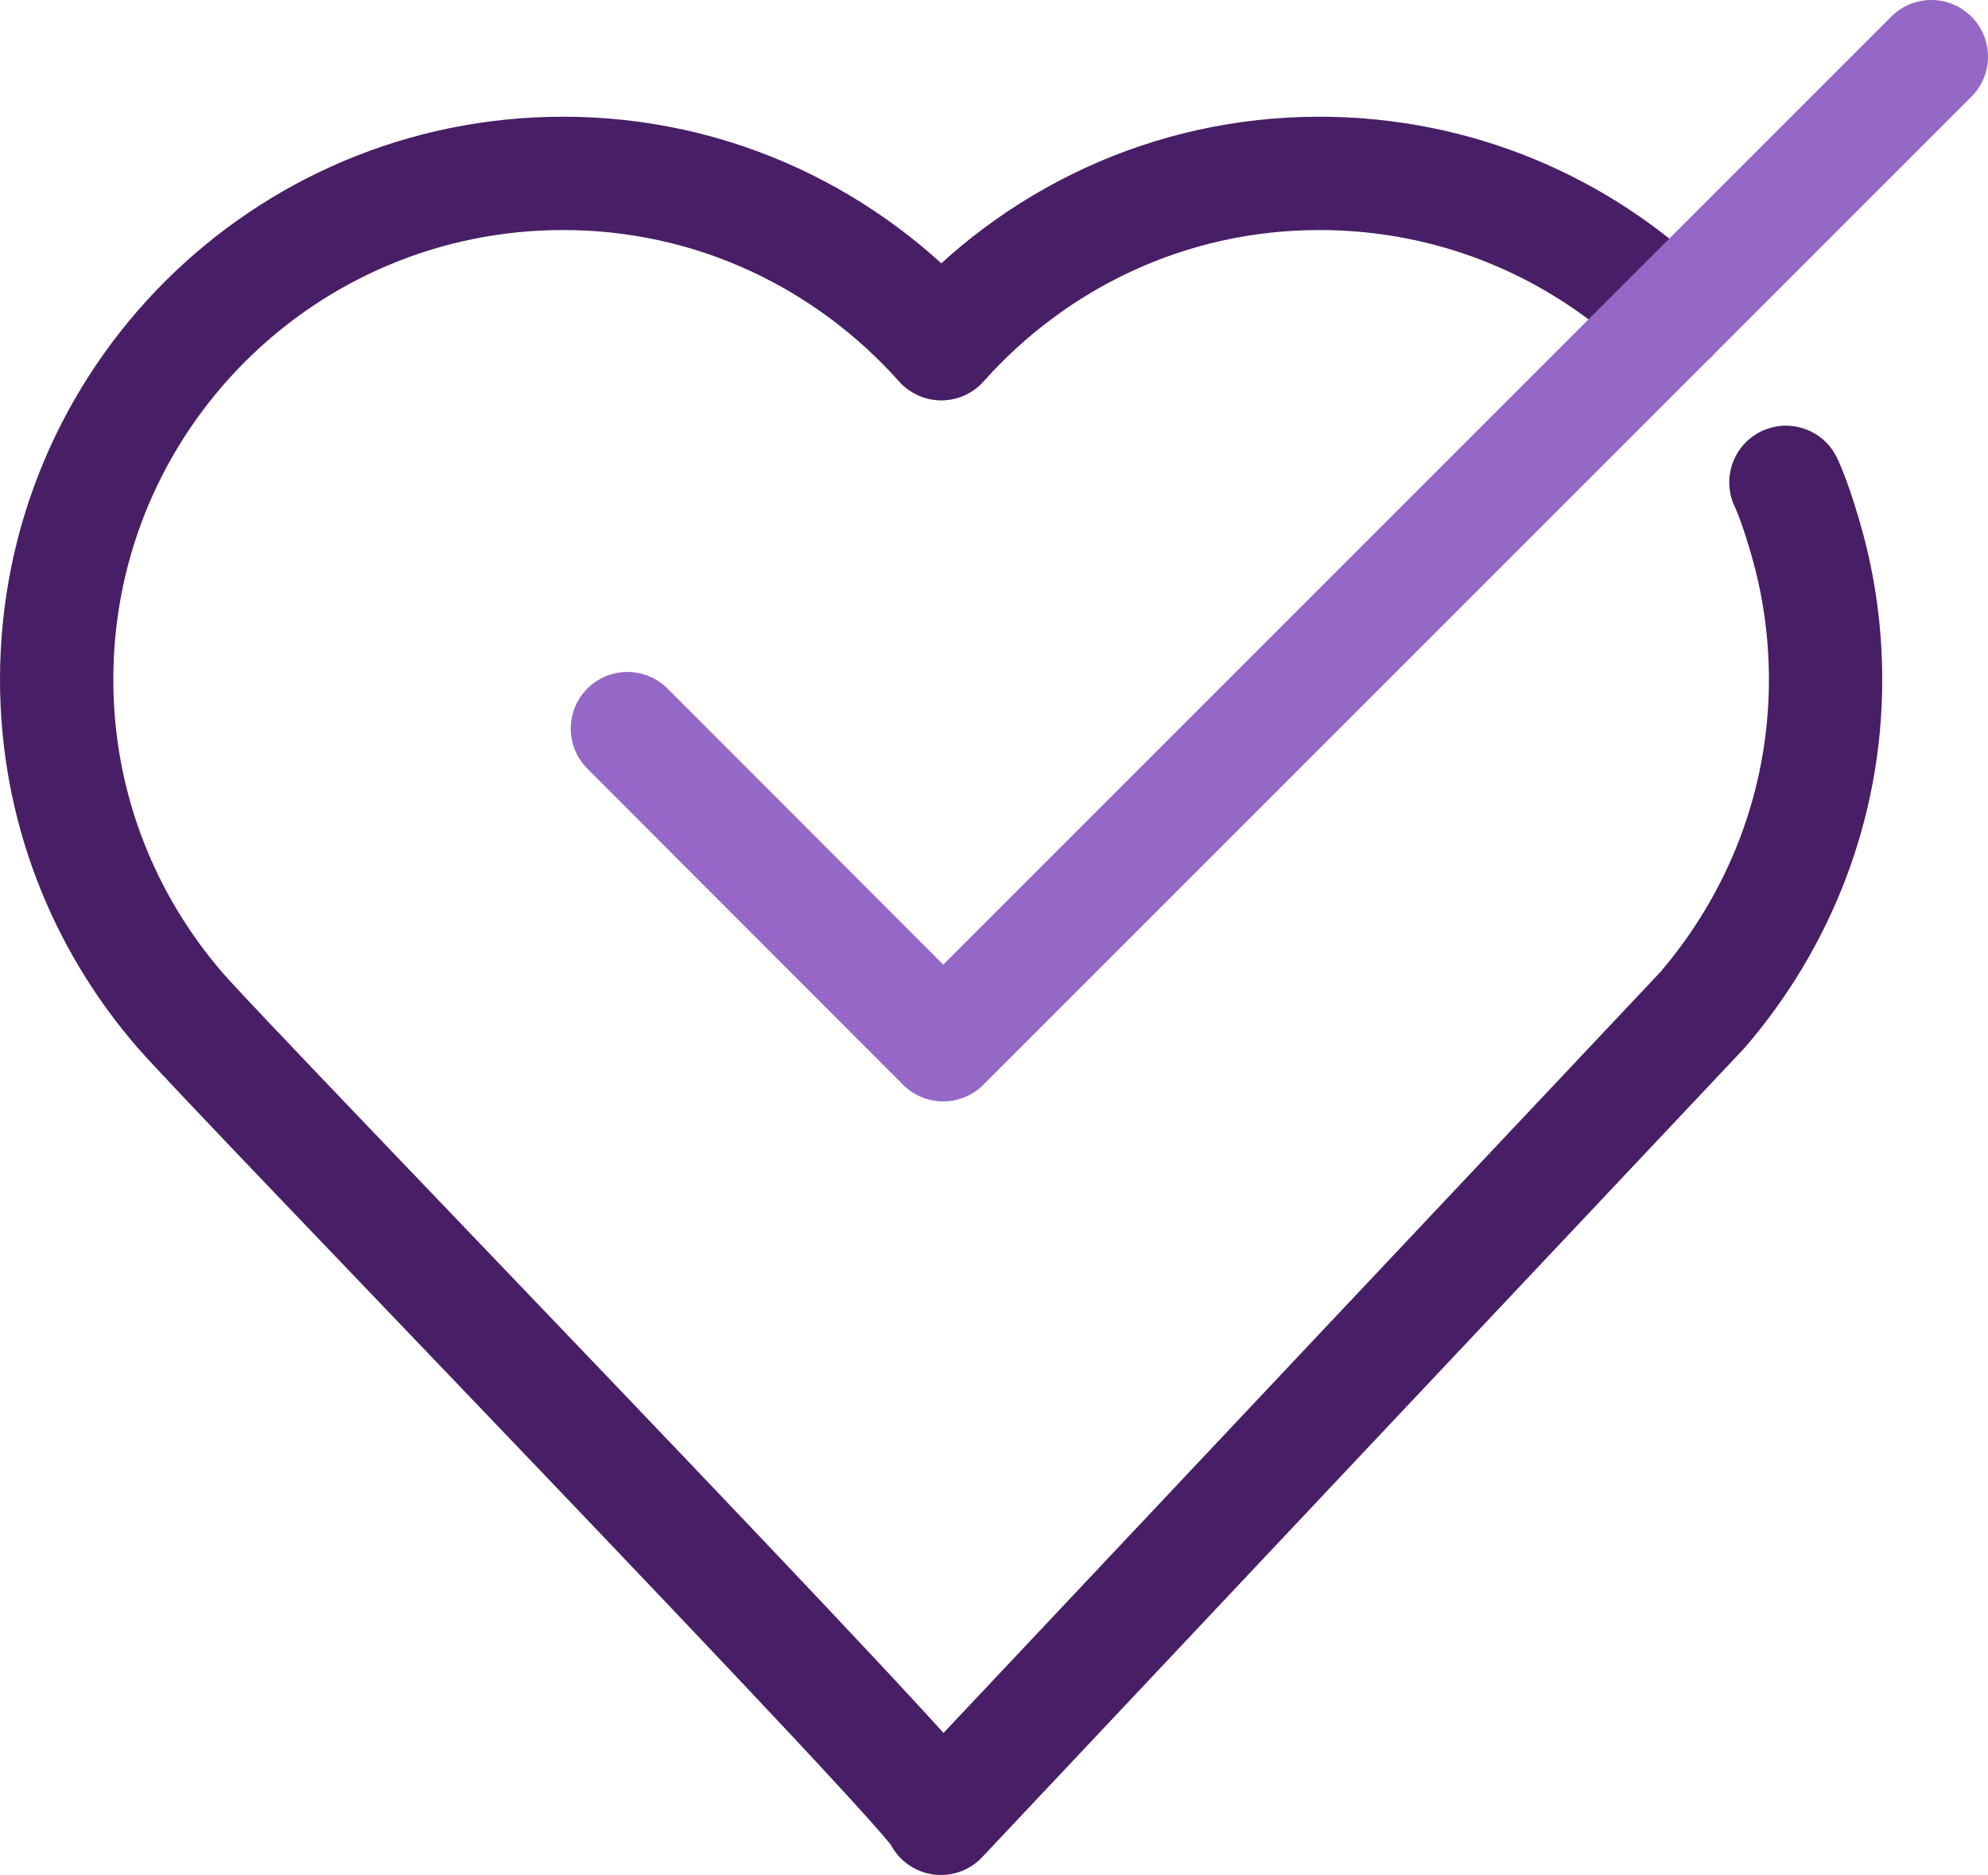
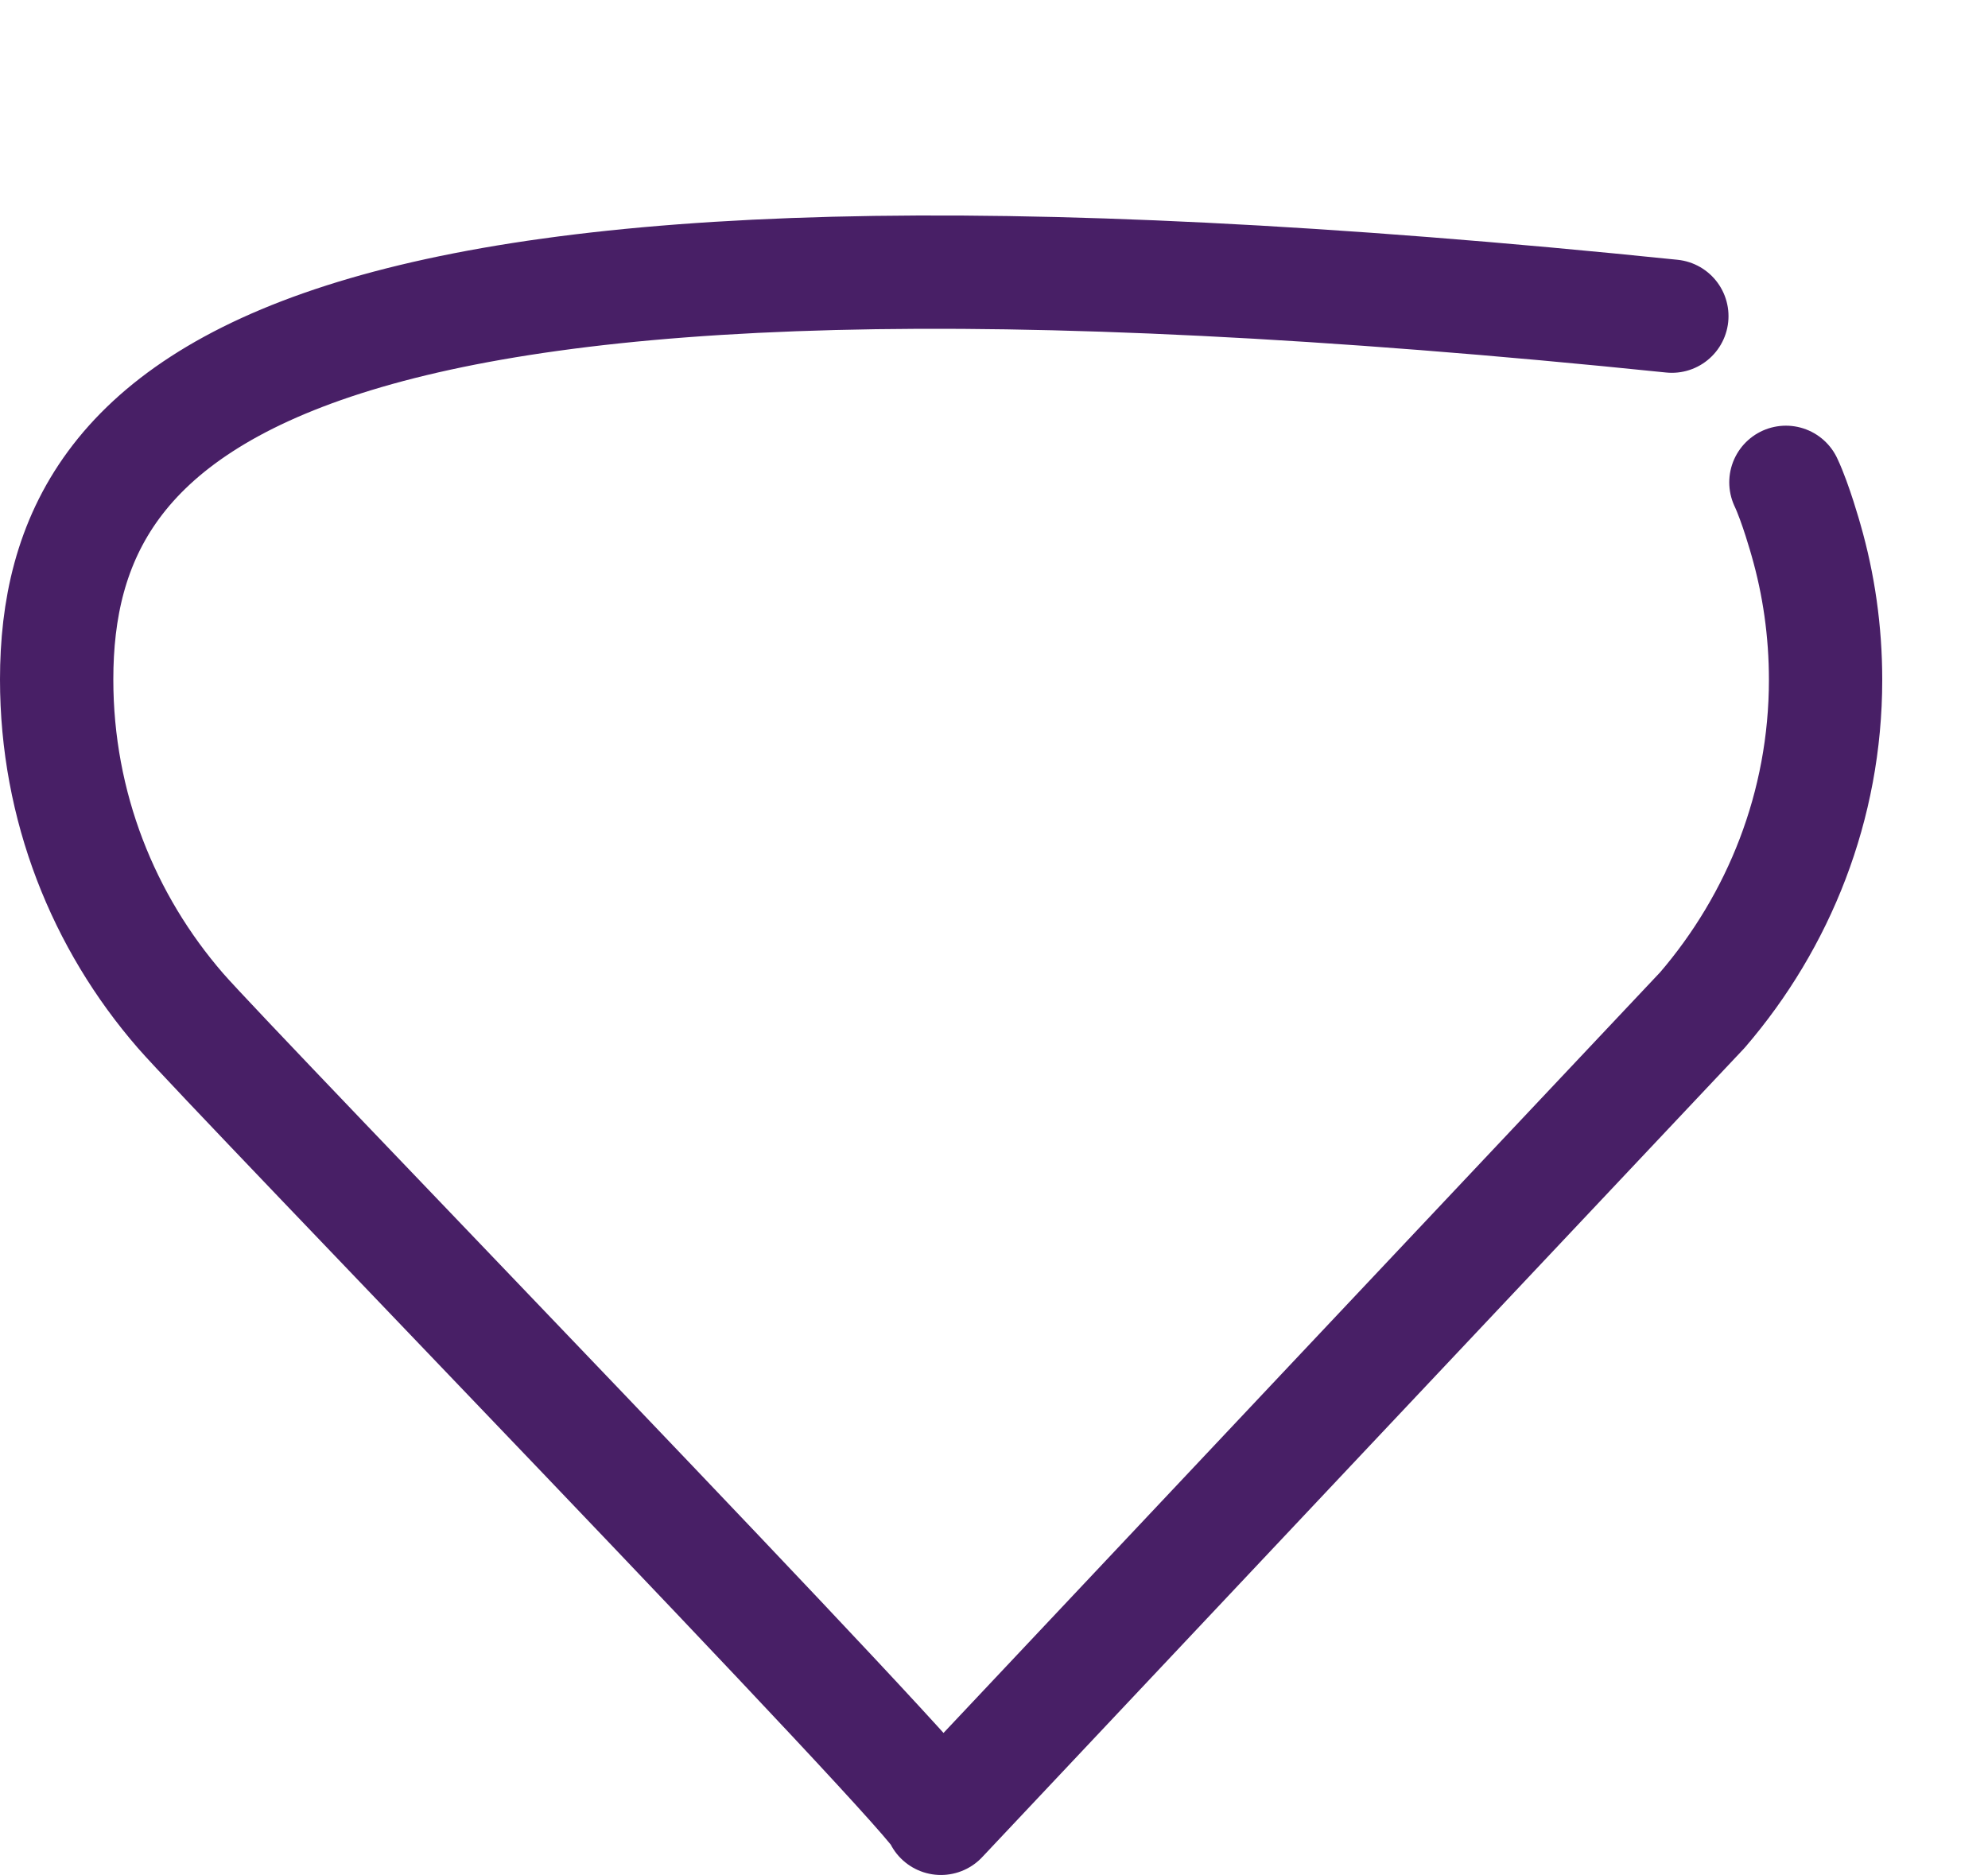
<svg xmlns="http://www.w3.org/2000/svg" id="Layer_2" data-name="Layer 2" viewBox="0 0 52.63 49.64">
  <defs>
    <style>
      .cls-1 {
        stroke: #9567c6;
      }

      .cls-1, .cls-2 {
        fill: none;
        stroke-linecap: round;
        stroke-linejoin: round;
        stroke-width: 3px;
      }

      .cls-2 {
        stroke: #481f66;
      }
    </style>
  </defs>
  <g id="Layer_1-2" data-name="Layer 1">
    <g>
-       <path class="cls-2" d="m44.26,8.37c-2.41-2.34-5.7-3.78-9.33-3.78-3.99,0-7.55,1.75-10.01,4.51-2.46-2.76-6.02-4.51-10.01-4.51C7.5,4.59,1.5,10.59,1.5,17.99c0,3.36,1.24,6.42,3.28,8.77,1.39,1.6,20.35,21.14,20.13,21.38,6.72-7.14,13.44-14.27,20.16-21.4,2.02-2.35,3.26-5.4,3.26-8.74,0-1.29-.18-2.53-.52-3.71,0,0-.27-.97-.53-1.52" />
-       <polyline class="cls-1" points="51.13 1.5 24.97 27.66 16.61 19.29" />
+       <path class="cls-2" d="m44.26,8.37C7.5,4.59,1.5,10.59,1.5,17.99c0,3.36,1.24,6.42,3.28,8.77,1.39,1.6,20.35,21.14,20.13,21.38,6.72-7.14,13.44-14.27,20.16-21.4,2.02-2.35,3.26-5.4,3.26-8.74,0-1.29-.18-2.53-.52-3.71,0,0-.27-.97-.53-1.52" />
    </g>
  </g>
</svg>